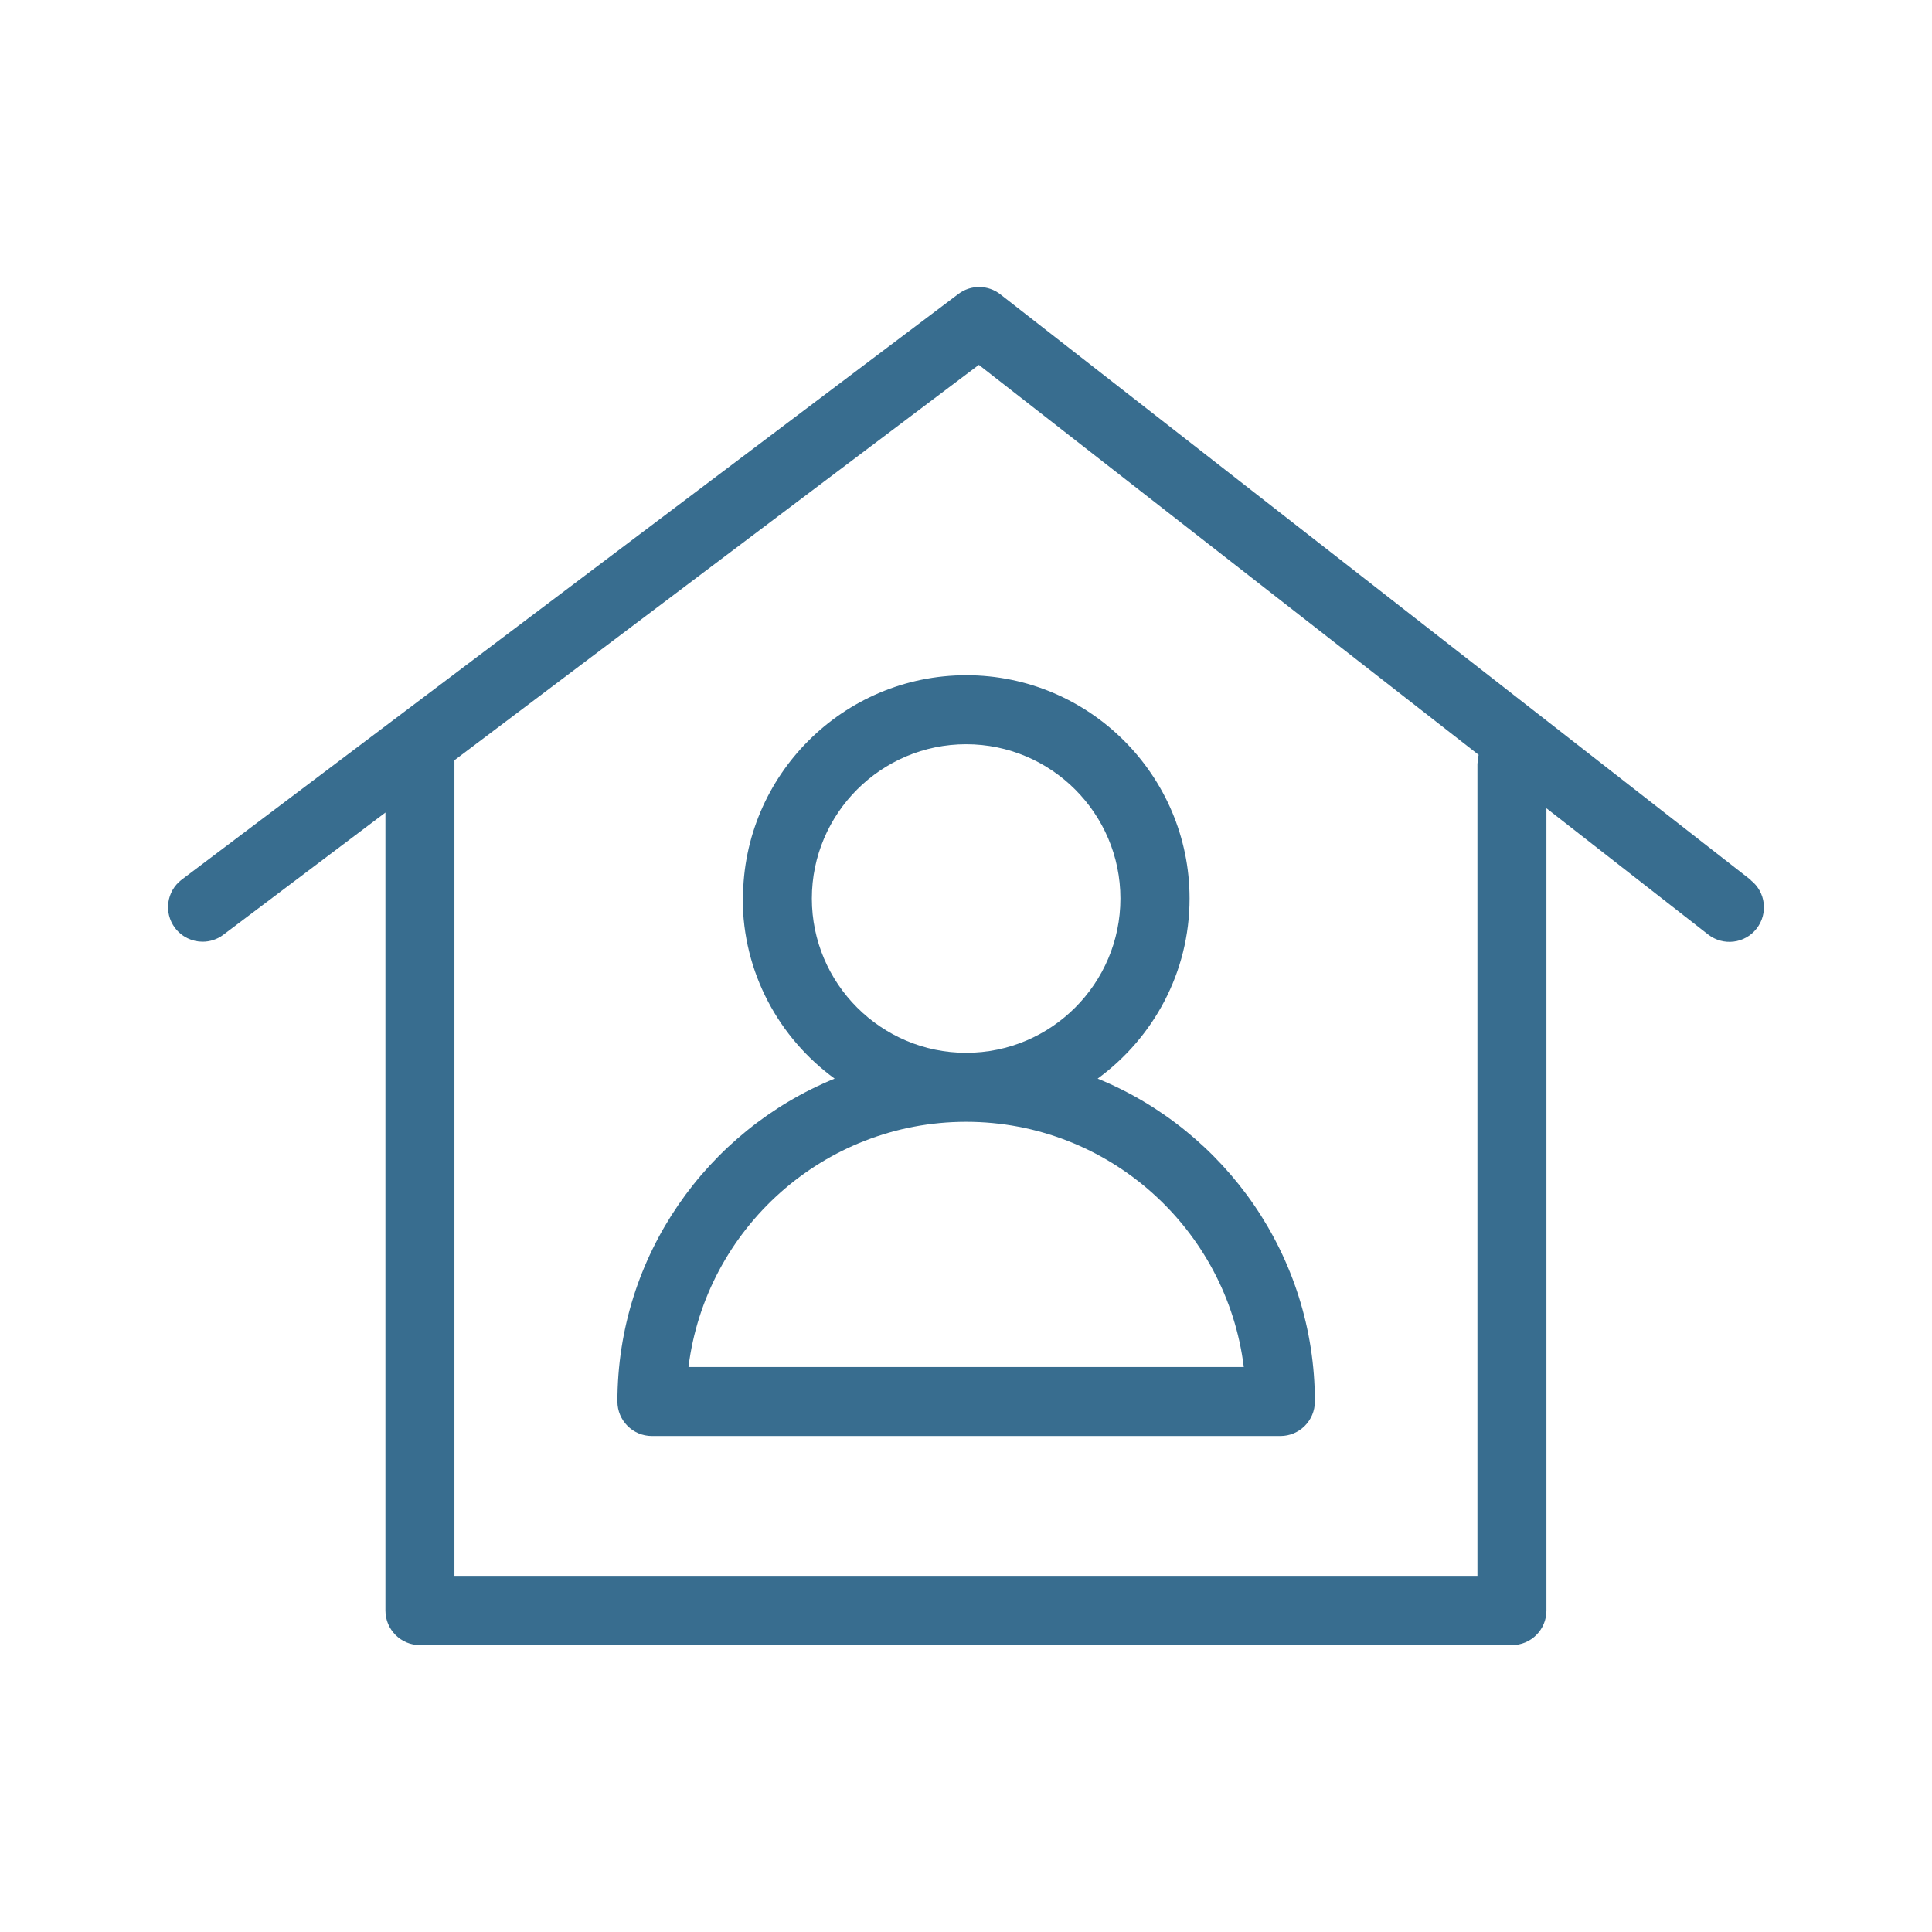
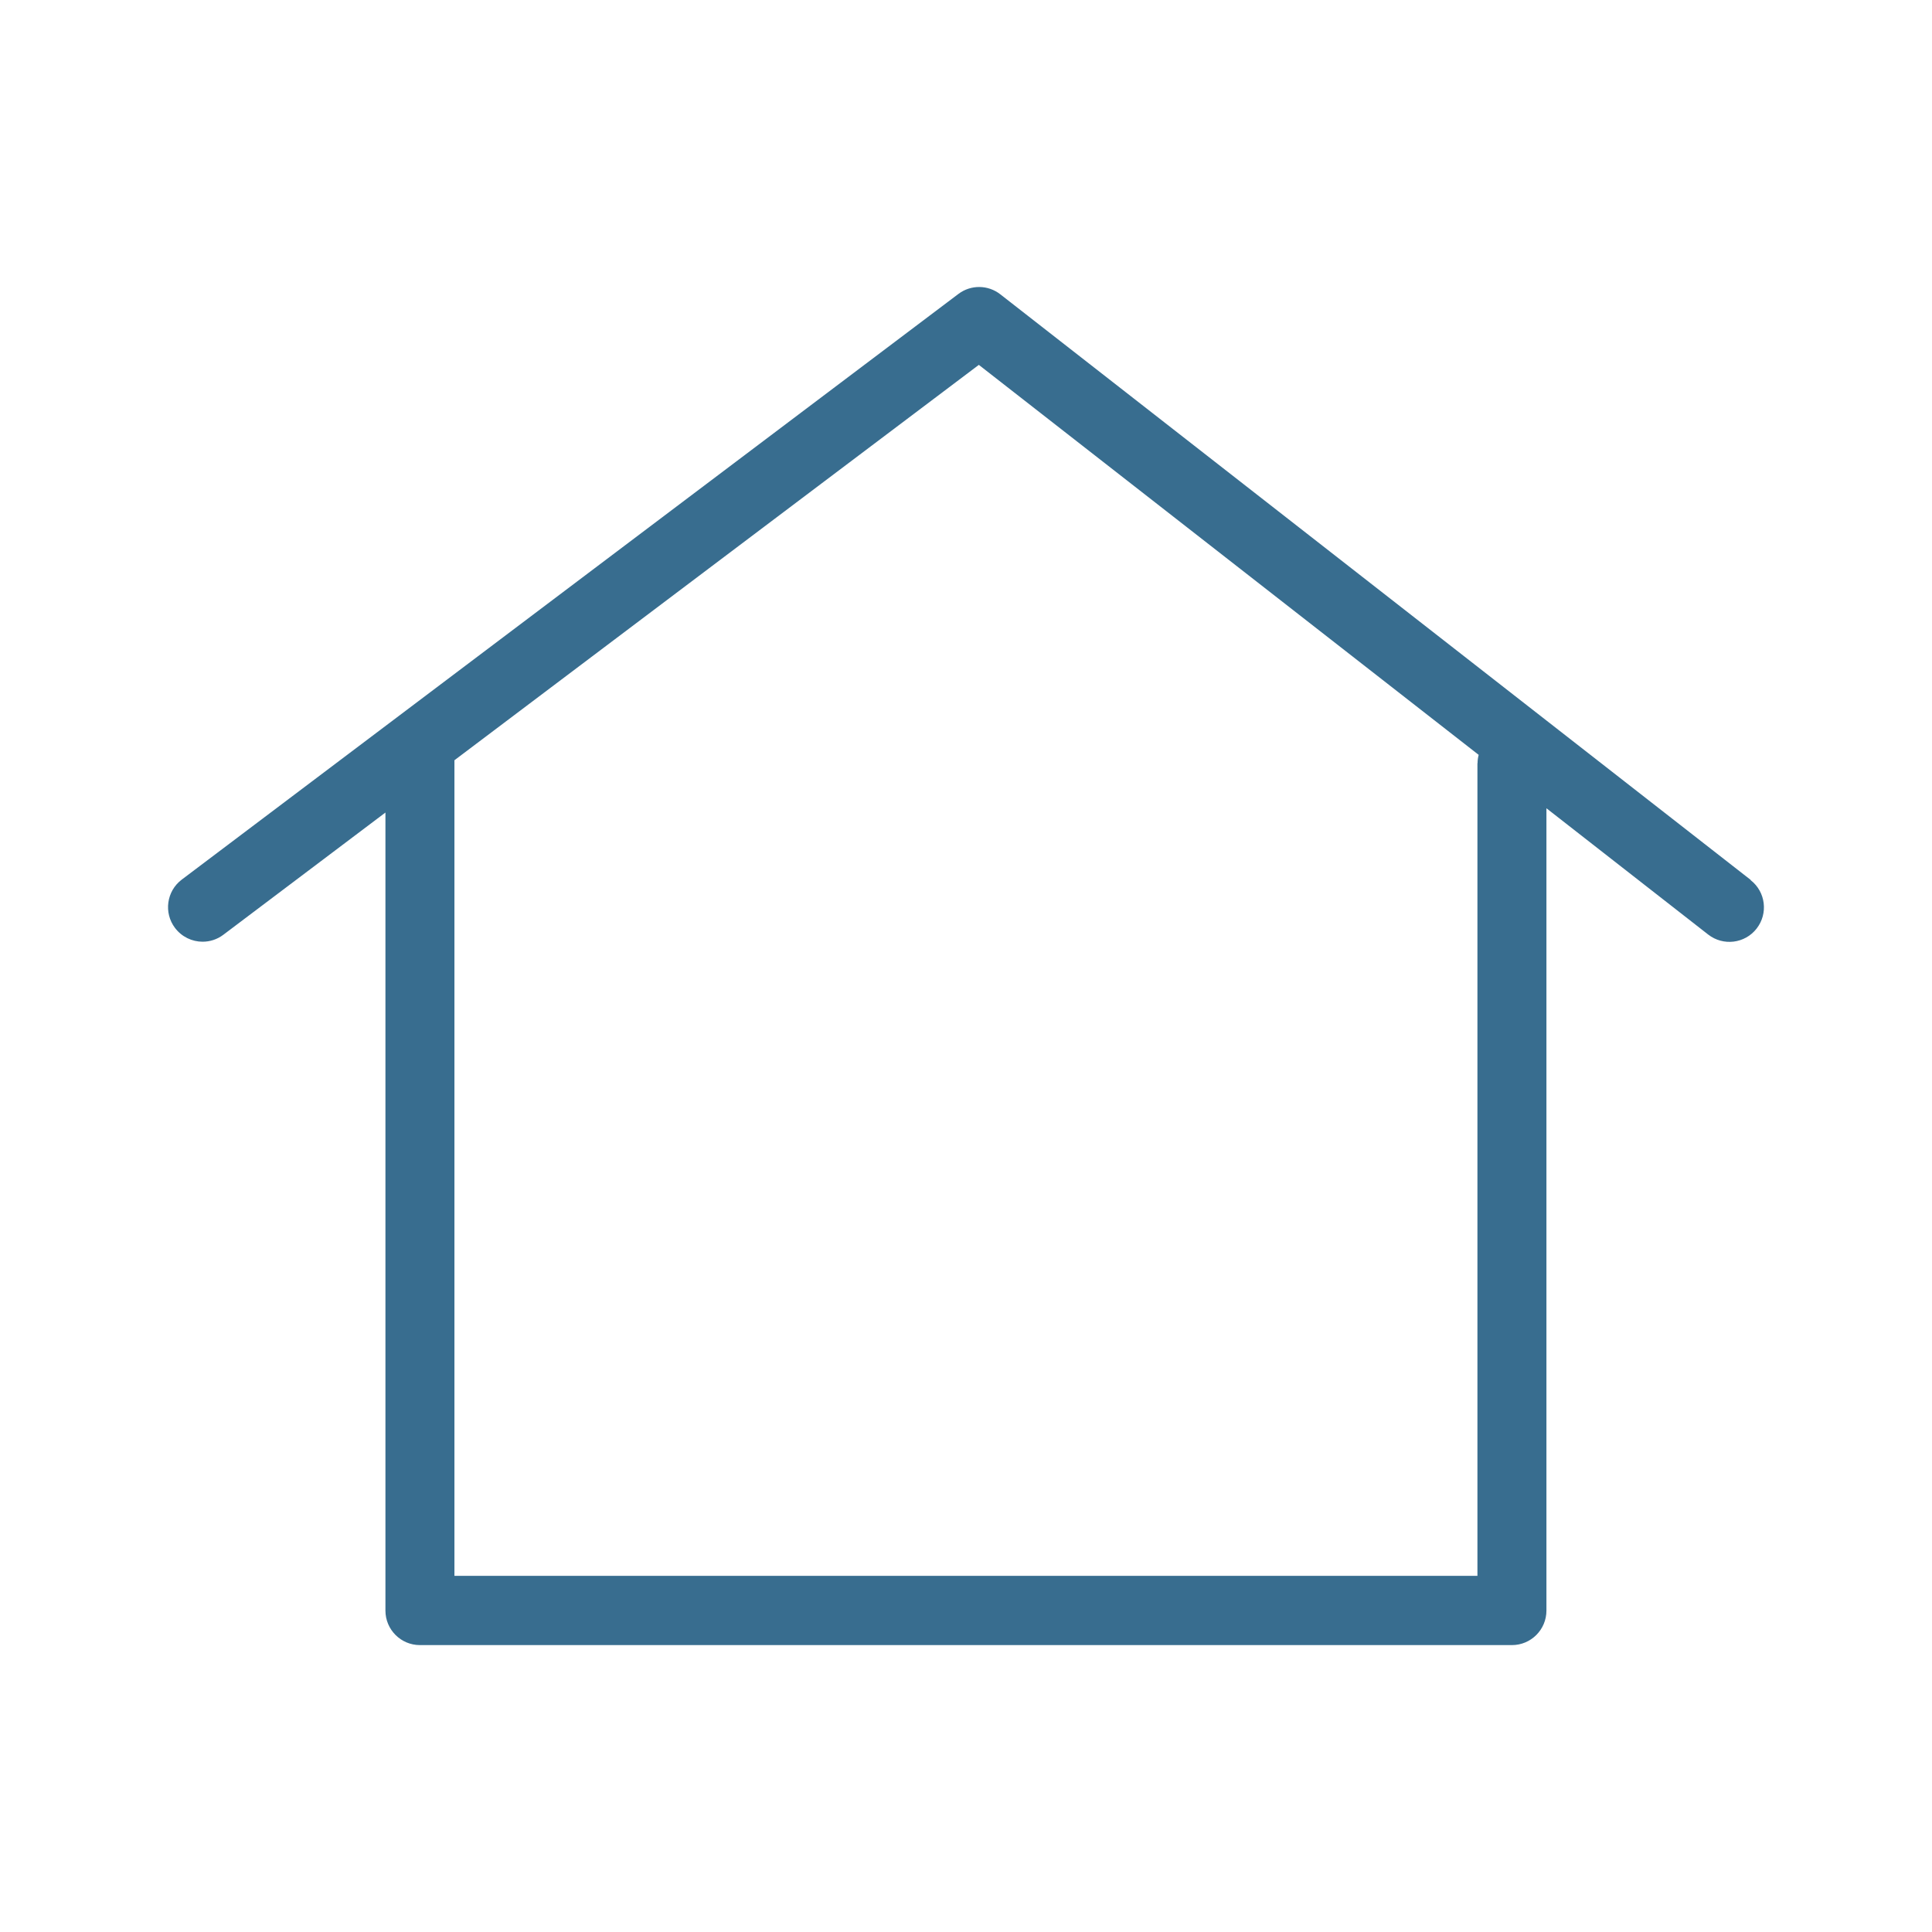
<svg xmlns="http://www.w3.org/2000/svg" id="Pfade_5px" viewBox="0 0 140 140">
  <defs>
    <style>.cls-1{fill:#386d8f;stroke-width:0px;}</style>
  </defs>
  <path class="cls-1" d="m126.86,63.76l-54.37-42.43c-.89-.7-2.14-.71-3.04-.03L13.17,63.74c-1.1.83-1.32,2.4-.49,3.5.49.65,1.24,1,2,1,.52,0,1.05-.16,1.5-.5l11.75-8.86v57.83c0,1.38,1.12,2.5,2.5,2.5h79.13c1.38,0,2.5-1.12,2.5-2.5v-58.14l11.72,9.15c1.09.85,2.66.66,3.51-.43.85-1.09.66-2.66-.43-3.51Zm-19.8-8.45v58.88H32.93v-59.1l38-28.65,36.22,28.26c-.05.19-.08.39-.08.6Z" />
-   <path class="cls-1" d="m53.82,65.11c0,5.36,2.63,10.11,6.66,13.05-9.22,3.77-15.74,12.84-15.74,23.4,0,1.38,1.12,2.5,2.5,2.5h45.54c1.38,0,2.5-1.12,2.5-2.5,0-10.56-6.52-19.63-15.74-23.4,4.03-2.95,6.66-7.69,6.66-13.05,0-8.92-7.26-16.18-16.18-16.18s-16.18,7.26-16.18,16.18Zm36.3,33.95h-40.23c1.24-10,9.79-17.77,20.12-17.77s18.88,7.77,20.12,17.77Zm-8.93-33.95c0,6.17-5.02,11.18-11.18,11.18s-11.18-5.02-11.18-11.18,5.02-11.18,11.18-11.18,11.18,5.02,11.18,11.18Z" />
</svg>